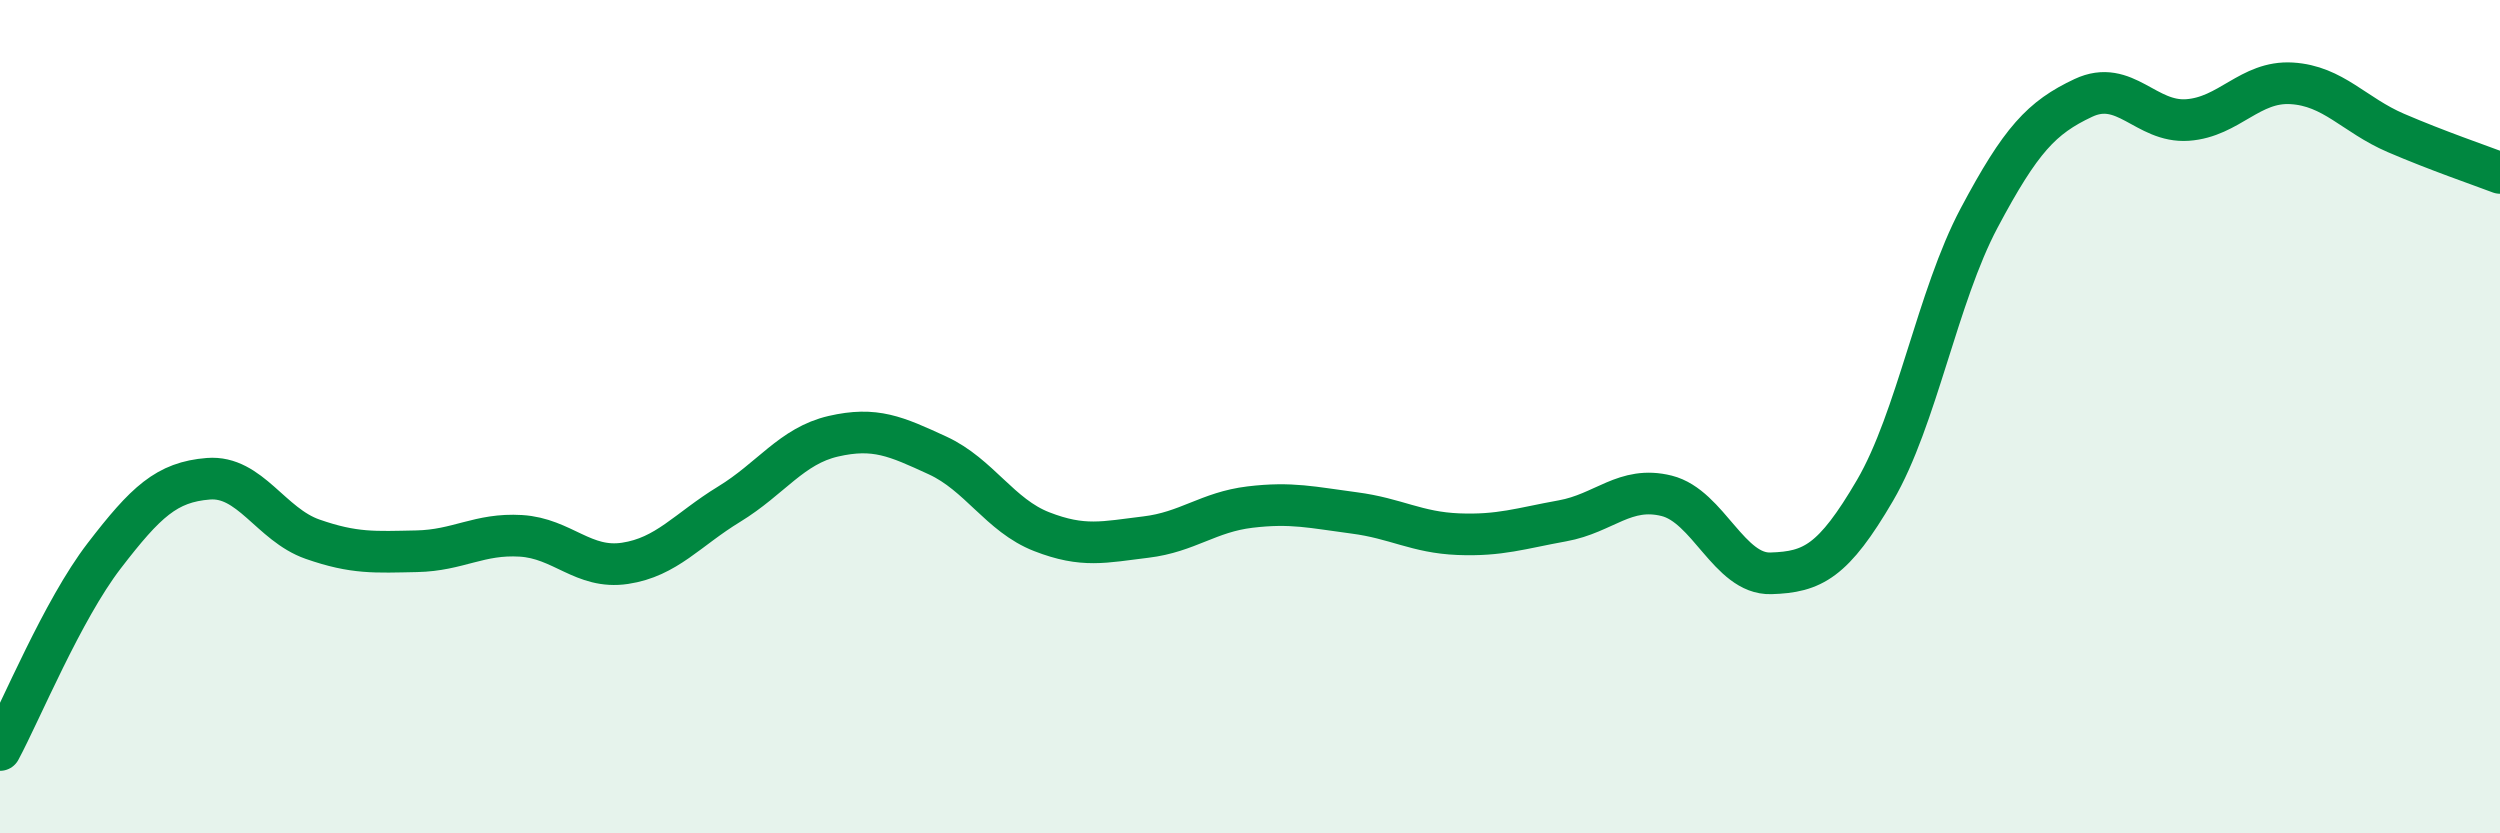
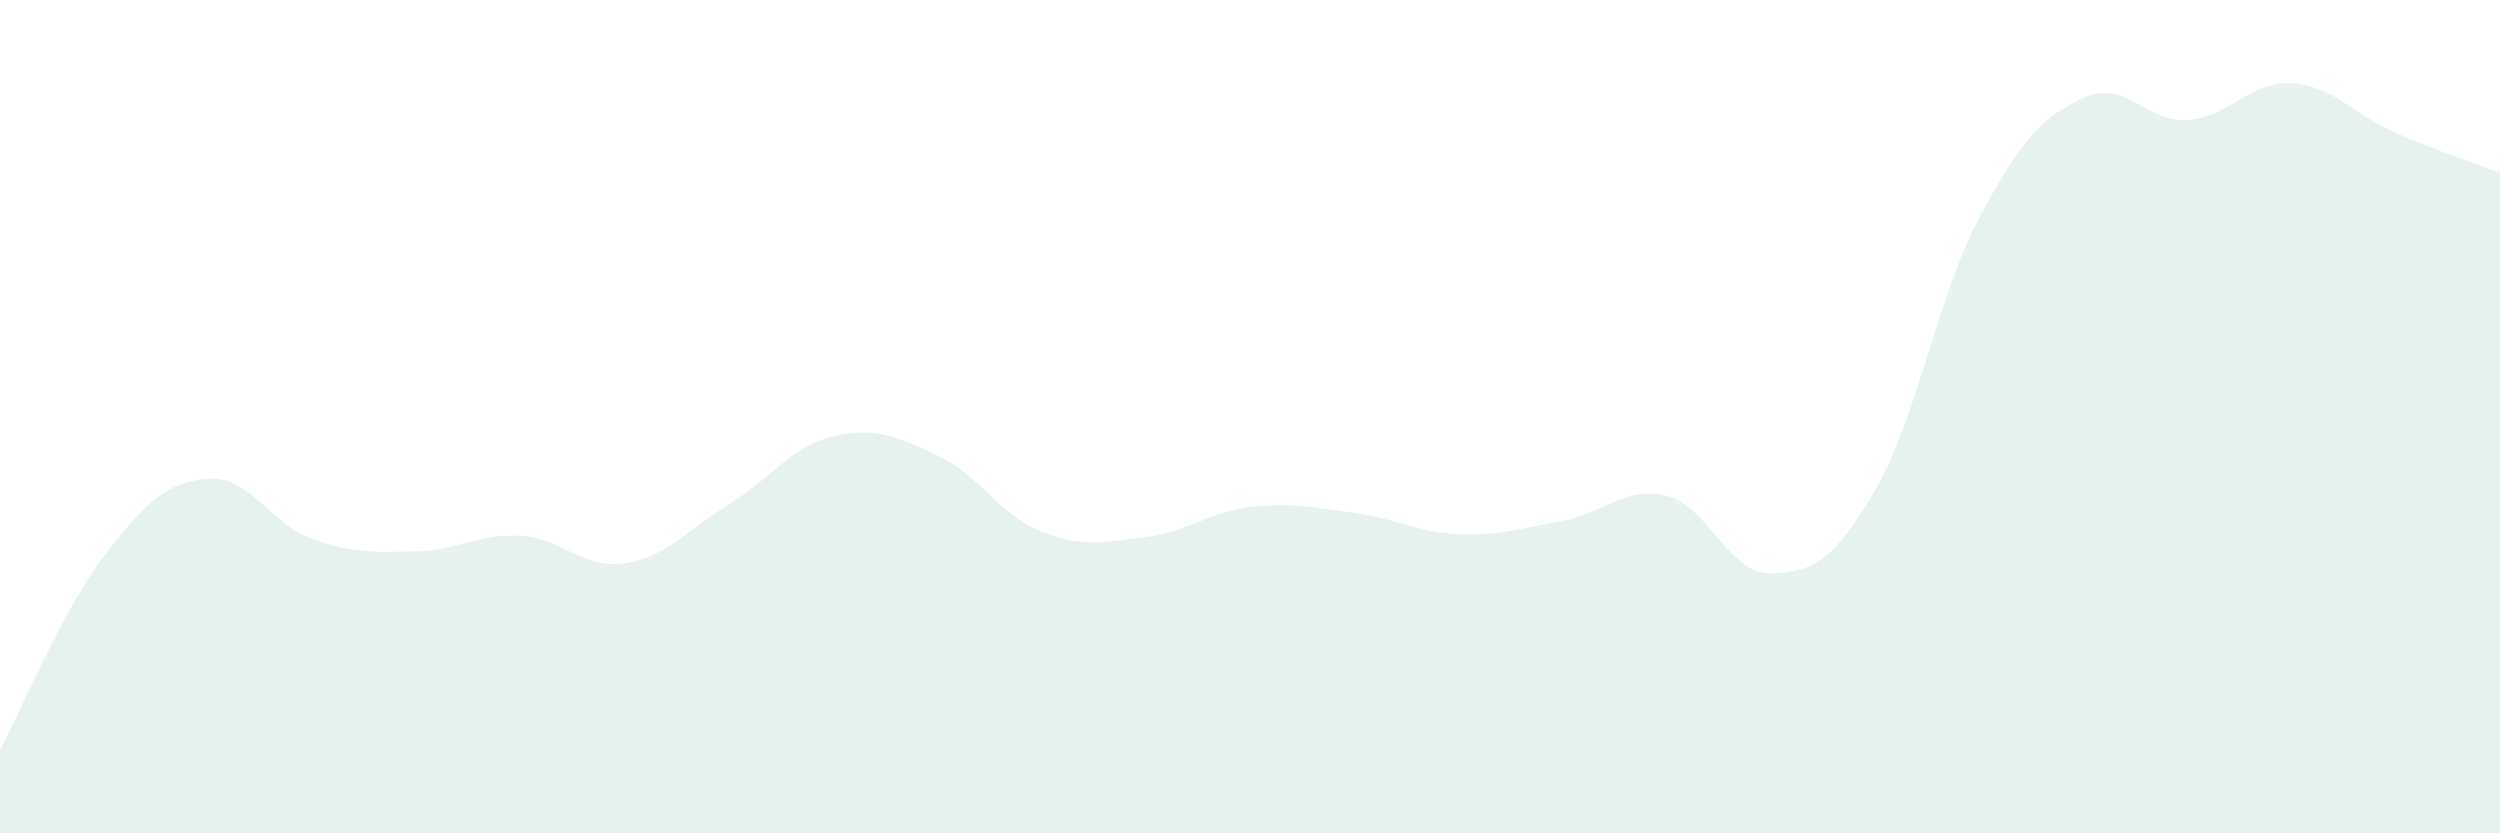
<svg xmlns="http://www.w3.org/2000/svg" width="60" height="20" viewBox="0 0 60 20">
  <path d="M 0,18 C 0.5,17.07 1.5,14.64 2.5,13.34 C 3.5,12.04 4,11.57 5,11.49 C 6,11.41 6.5,12.59 7.5,12.94 C 8.5,13.29 9,13.25 10,13.23 C 11,13.21 11.5,12.8 12.5,12.86 C 13.5,12.92 14,13.67 15,13.52 C 16,13.37 16.5,12.71 17.5,12.1 C 18.5,11.49 19,10.7 20,10.47 C 21,10.24 21.5,10.47 22.5,10.93 C 23.5,11.39 24,12.37 25,12.76 C 26,13.15 26.5,13.01 27.5,12.89 C 28.5,12.77 29,12.29 30,12.17 C 31,12.05 31.5,12.18 32.5,12.31 C 33.5,12.44 34,12.78 35,12.82 C 36,12.86 36.5,12.68 37.5,12.5 C 38.5,12.32 39,11.65 40,11.9 C 41,12.15 41.5,13.79 42.5,13.76 C 43.5,13.73 44,13.48 45,11.77 C 46,10.06 46.5,7.11 47.5,5.23 C 48.5,3.35 49,2.82 50,2.35 C 51,1.88 51.5,2.95 52.5,2.88 C 53.5,2.81 54,1.94 55,2 C 56,2.06 56.5,2.76 57.5,3.19 C 58.5,3.62 59.5,3.96 60,4.15L60 20L0 20Z" fill="#008740" opacity="0.1" stroke-linecap="round" stroke-linejoin="round" />
-   <path d="M 0,18 C 0.5,17.07 1.5,14.64 2.5,13.34 C 3.5,12.04 4,11.57 5,11.49 C 6,11.41 6.5,12.59 7.5,12.94 C 8.5,13.29 9,13.25 10,13.23 C 11,13.21 11.5,12.8 12.5,12.86 C 13.5,12.92 14,13.67 15,13.52 C 16,13.37 16.5,12.71 17.5,12.1 C 18.5,11.49 19,10.7 20,10.47 C 21,10.24 21.5,10.47 22.5,10.93 C 23.5,11.39 24,12.37 25,12.76 C 26,13.15 26.5,13.01 27.5,12.89 C 28.5,12.77 29,12.29 30,12.17 C 31,12.05 31.5,12.18 32.5,12.31 C 33.5,12.44 34,12.78 35,12.82 C 36,12.86 36.5,12.68 37.5,12.5 C 38.5,12.32 39,11.65 40,11.9 C 41,12.15 41.5,13.79 42.5,13.76 C 43.5,13.73 44,13.48 45,11.77 C 46,10.06 46.5,7.11 47.5,5.23 C 48.5,3.35 49,2.82 50,2.35 C 51,1.88 51.5,2.95 52.5,2.88 C 53.5,2.81 54,1.94 55,2 C 56,2.06 56.5,2.76 57.5,3.19 C 58.5,3.62 59.5,3.96 60,4.15" stroke="#008740" stroke-width="1" fill="none" stroke-linecap="round" stroke-linejoin="round" />
</svg>